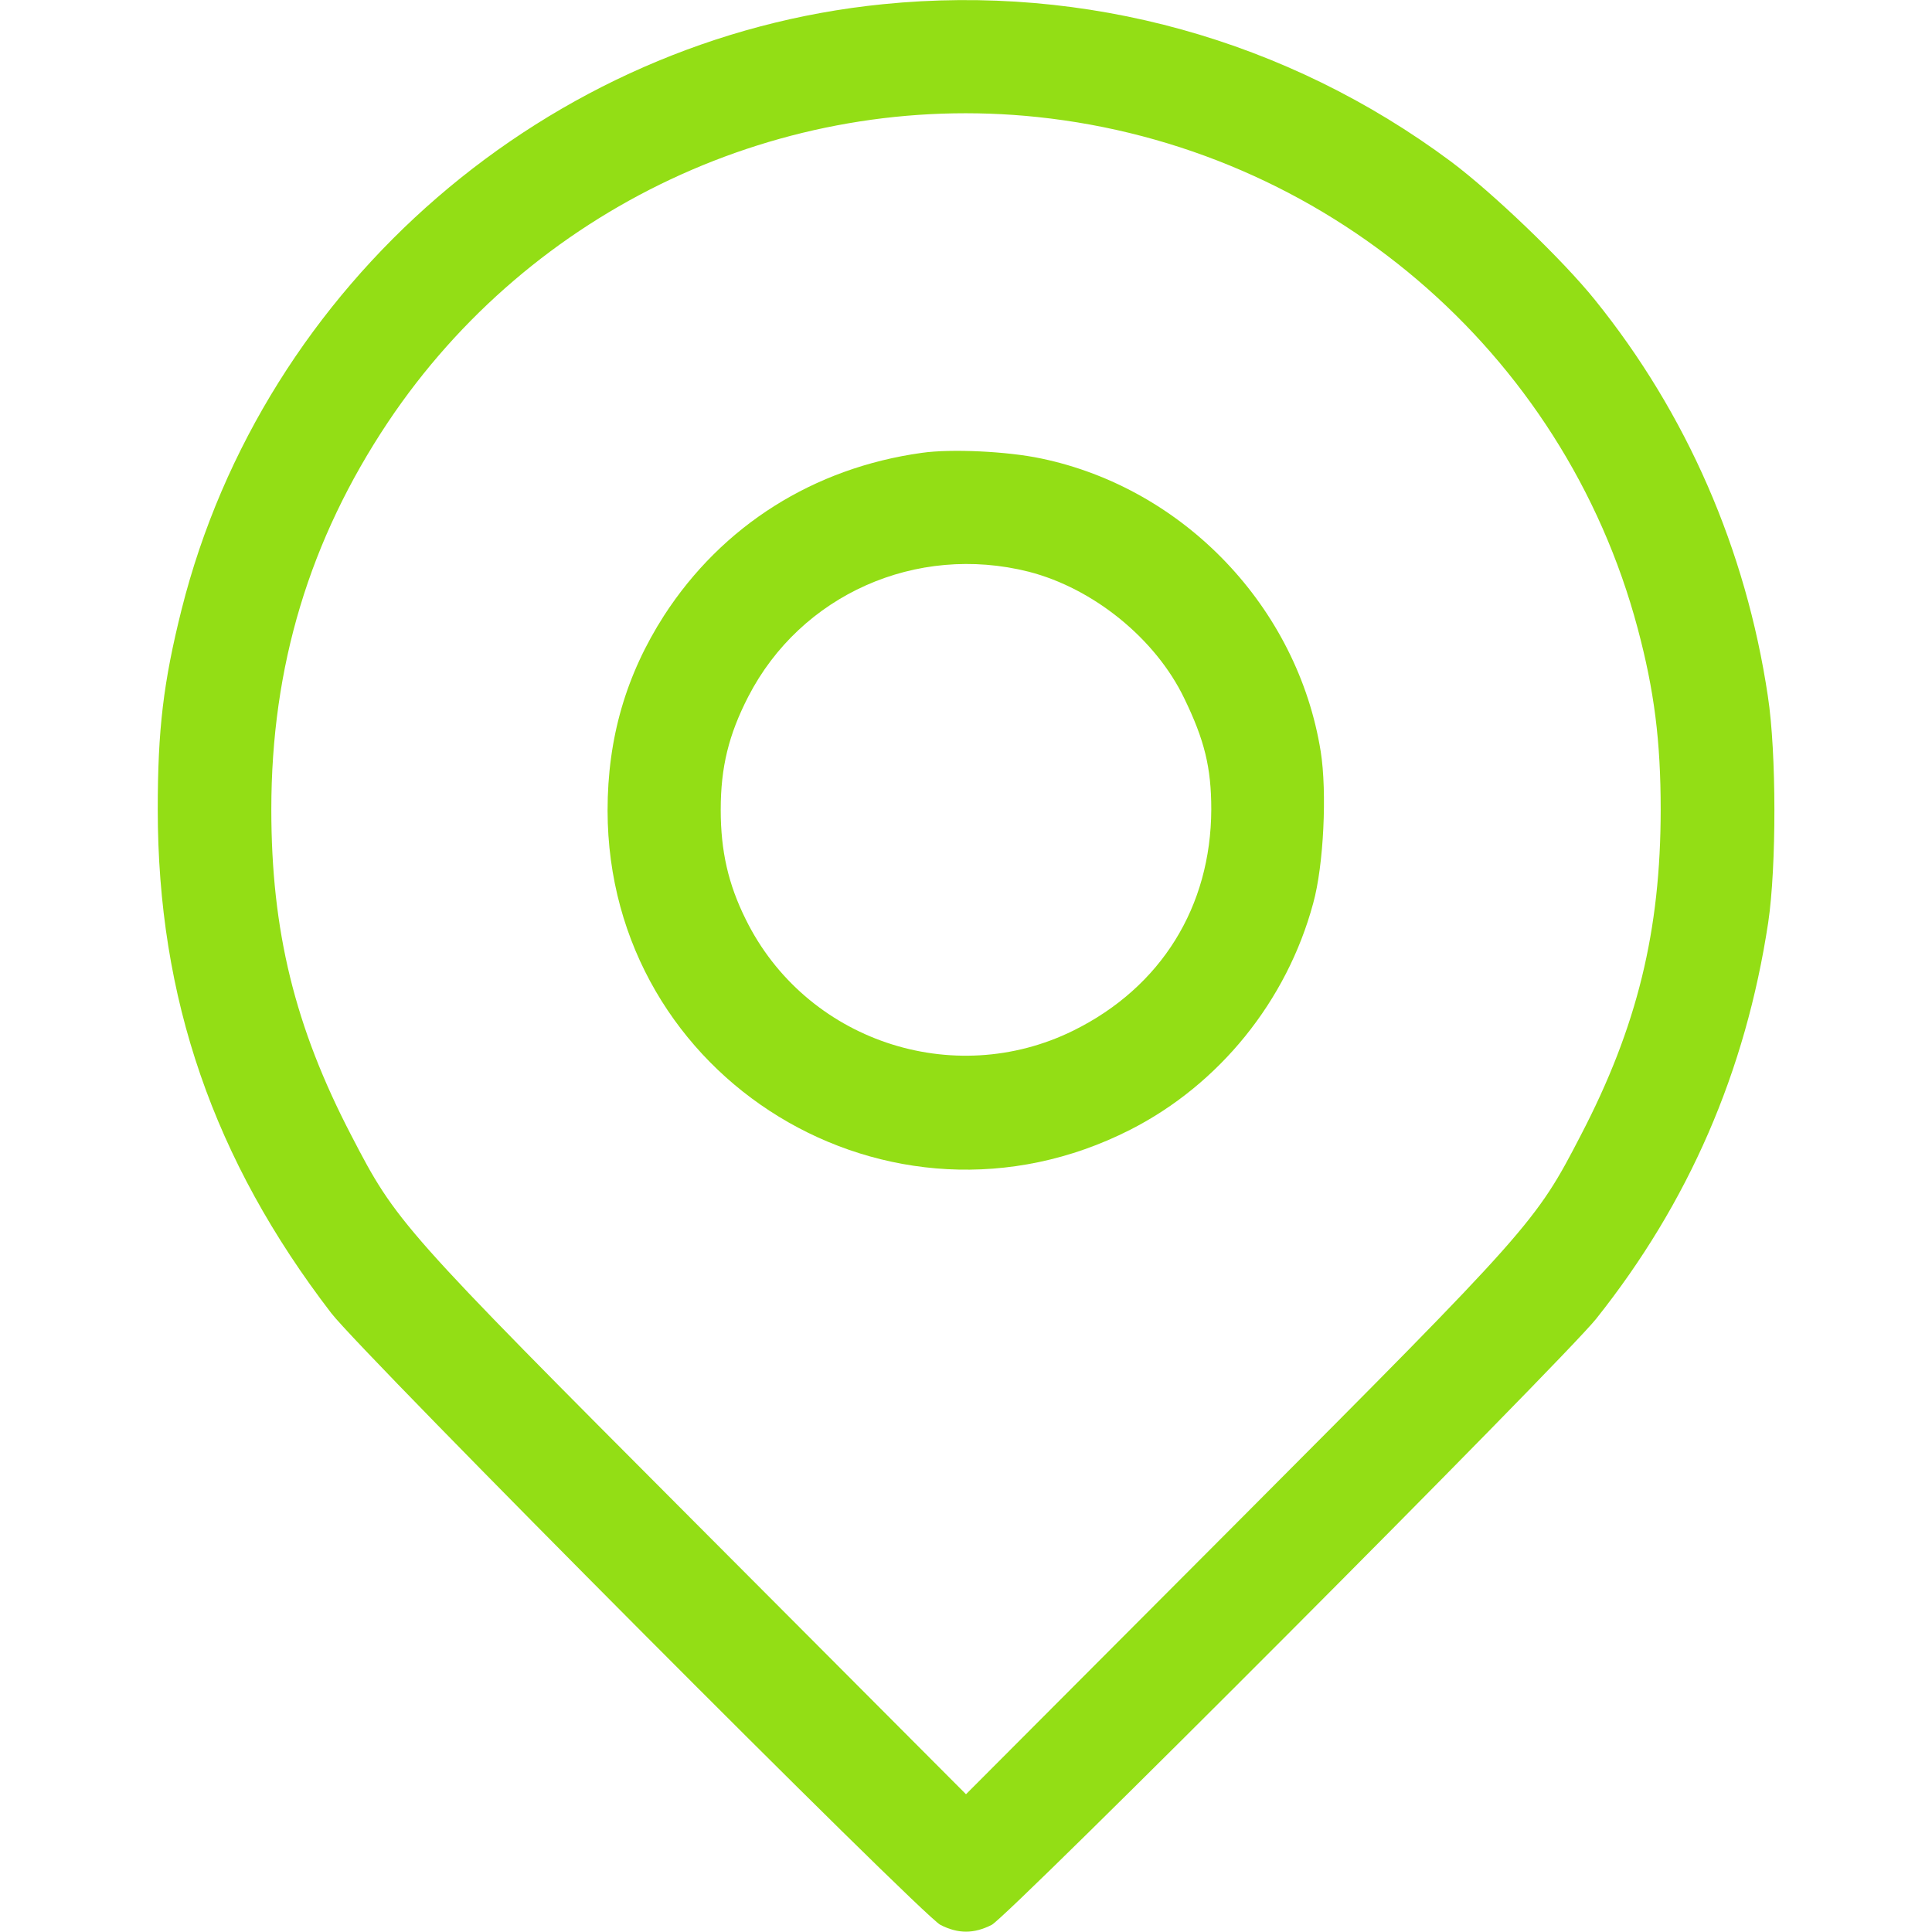
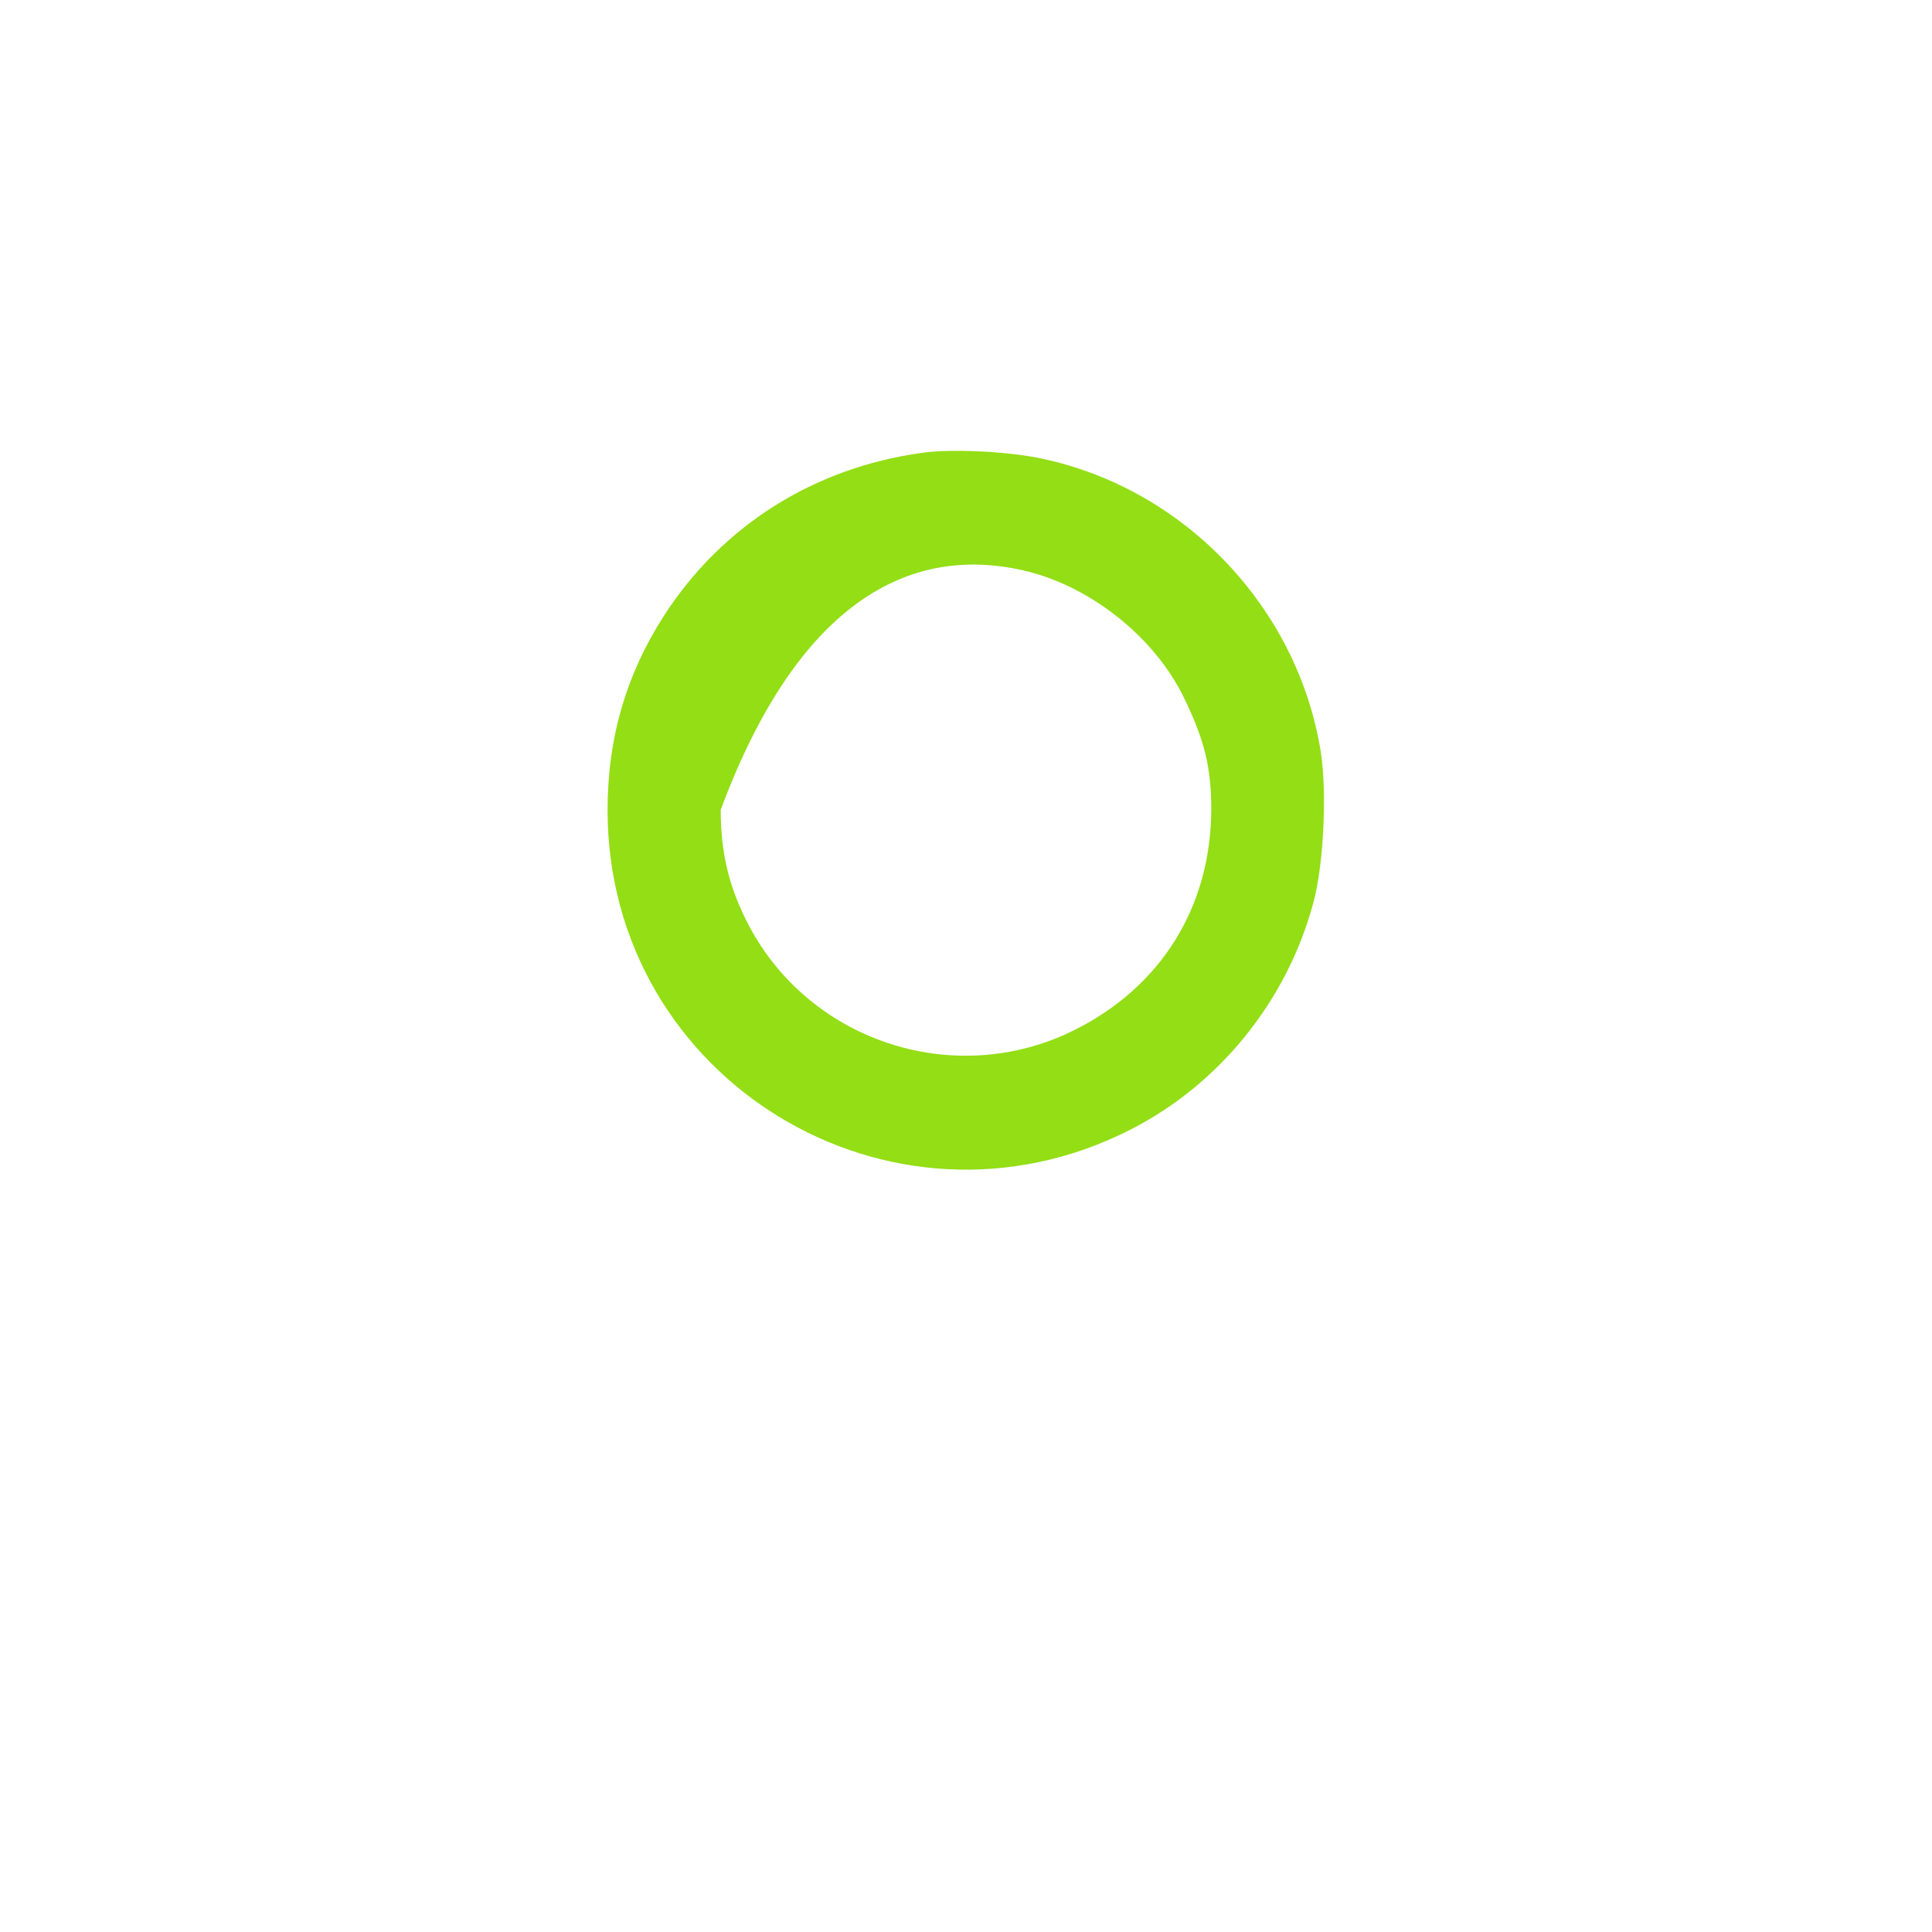
<svg xmlns="http://www.w3.org/2000/svg" width="23" height="23" viewBox="0 0 23 23" fill="none">
-   <path d="M10.512 0.05C6.527 0.449 3.136 3.378 2.161 7.259C1.945 8.122 1.878 8.684 1.878 9.636C1.878 11.886 2.543 13.809 3.944 15.633C4.322 16.123 10.97 22.798 11.195 22.915C11.406 23.023 11.594 23.023 11.806 22.915C12.012 22.807 18.607 16.194 19.002 15.7C20.103 14.317 20.781 12.758 21.05 10.983C21.149 10.319 21.149 8.958 21.046 8.288C20.785 6.541 20.08 4.924 18.988 3.571C18.602 3.091 17.771 2.296 17.273 1.923C15.323 0.472 12.929 -0.193 10.512 0.05ZM12.349 1.393C15.768 1.752 18.616 4.178 19.496 7.48C19.694 8.221 19.77 8.823 19.77 9.636C19.77 11.078 19.492 12.223 18.818 13.517C18.283 14.55 18.229 14.613 14.726 18.126L11.5 21.36L8.275 18.126C4.771 14.613 4.717 14.55 4.182 13.517C3.508 12.223 3.23 11.078 3.23 9.636C3.23 7.933 3.684 6.428 4.618 5.027C6.321 2.48 9.312 1.074 12.349 1.393Z" fill="#93DE15" />
-   <path d="M10.975 5.391C9.685 5.57 8.598 6.258 7.906 7.327C7.453 8.032 7.233 8.787 7.233 9.649C7.237 12.852 10.597 14.901 13.454 13.45C14.514 12.911 15.319 11.918 15.633 10.754C15.759 10.301 15.799 9.429 15.723 8.948C15.449 7.232 14.097 5.813 12.394 5.458C11.994 5.373 11.325 5.341 10.975 5.391ZM12.246 6.806C13.014 7.003 13.755 7.601 14.097 8.311C14.339 8.809 14.42 9.137 14.42 9.636C14.416 10.795 13.823 11.752 12.78 12.268C11.343 12.978 9.586 12.385 8.877 10.943C8.67 10.525 8.58 10.134 8.58 9.64C8.58 9.133 8.675 8.746 8.908 8.293C9.533 7.08 10.907 6.469 12.246 6.806Z" fill="#93DE15" />
+   <path d="M10.975 5.391C9.685 5.57 8.598 6.258 7.906 7.327C7.453 8.032 7.233 8.787 7.233 9.649C7.237 12.852 10.597 14.901 13.454 13.45C14.514 12.911 15.319 11.918 15.633 10.754C15.759 10.301 15.799 9.429 15.723 8.948C15.449 7.232 14.097 5.813 12.394 5.458C11.994 5.373 11.325 5.341 10.975 5.391ZM12.246 6.806C13.014 7.003 13.755 7.601 14.097 8.311C14.339 8.809 14.42 9.137 14.42 9.636C14.416 10.795 13.823 11.752 12.78 12.268C11.343 12.978 9.586 12.385 8.877 10.943C8.67 10.525 8.58 10.134 8.58 9.64C9.533 7.08 10.907 6.469 12.246 6.806Z" fill="#93DE15" />
</svg>